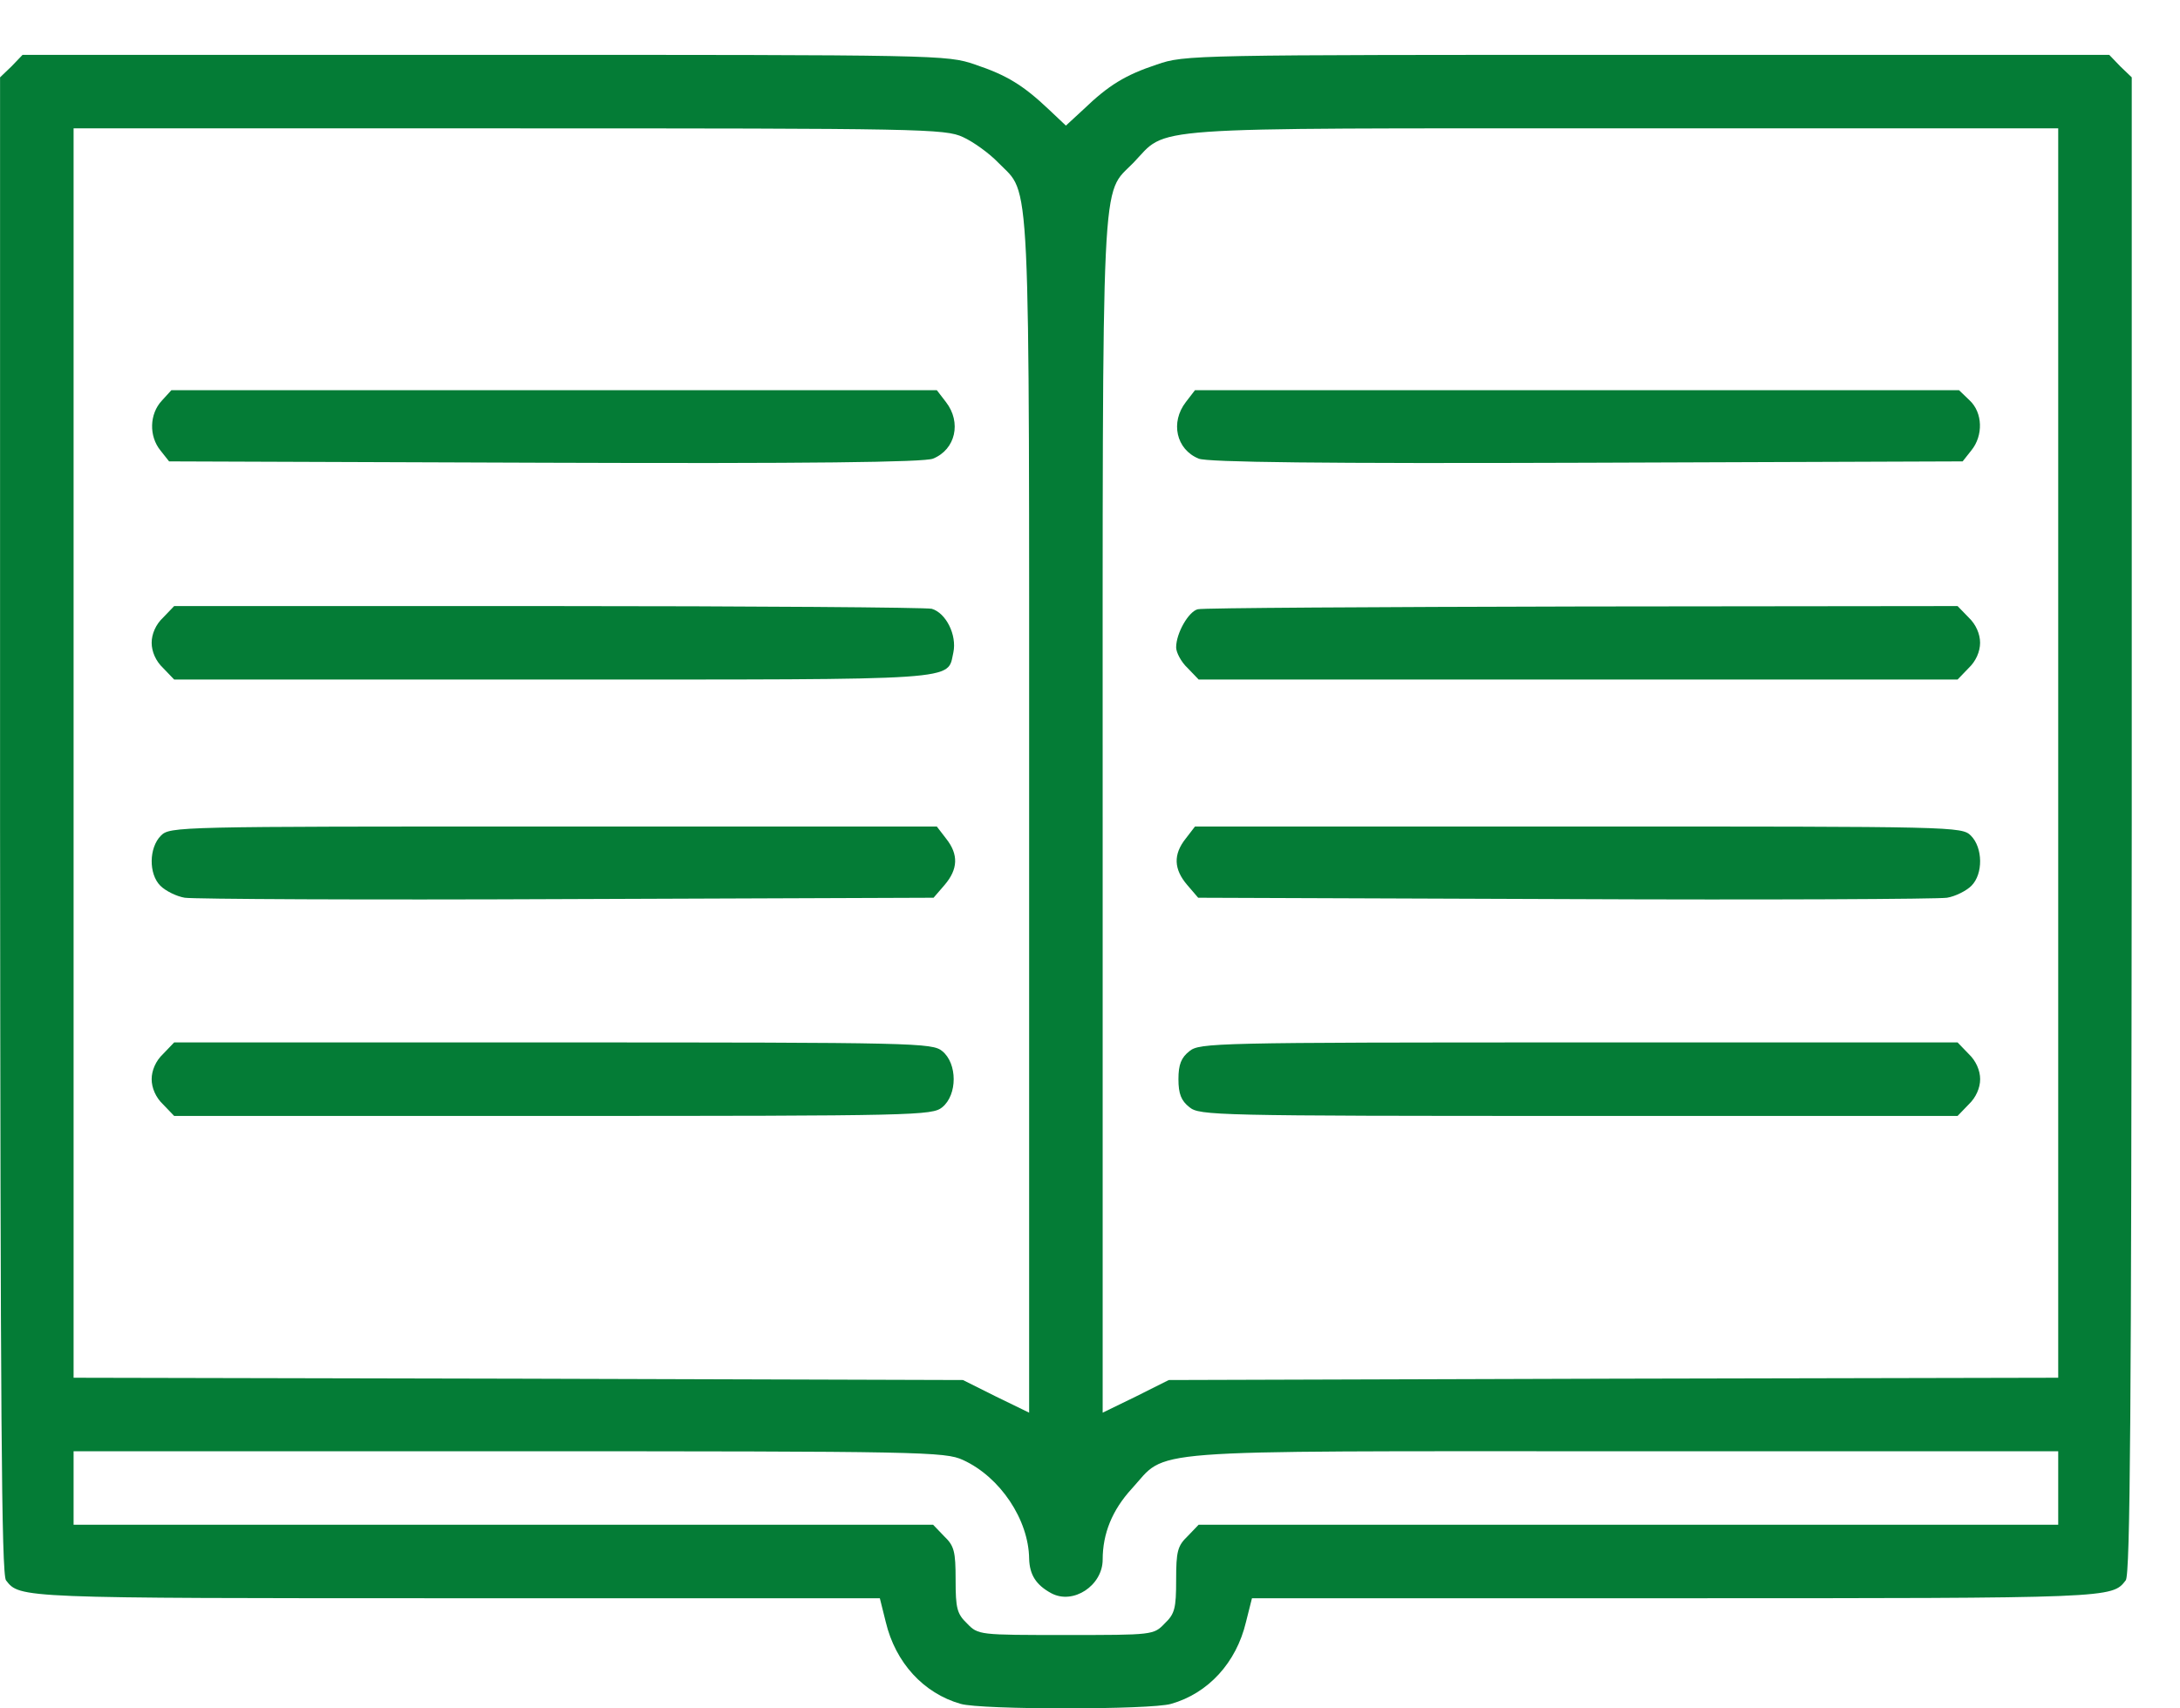
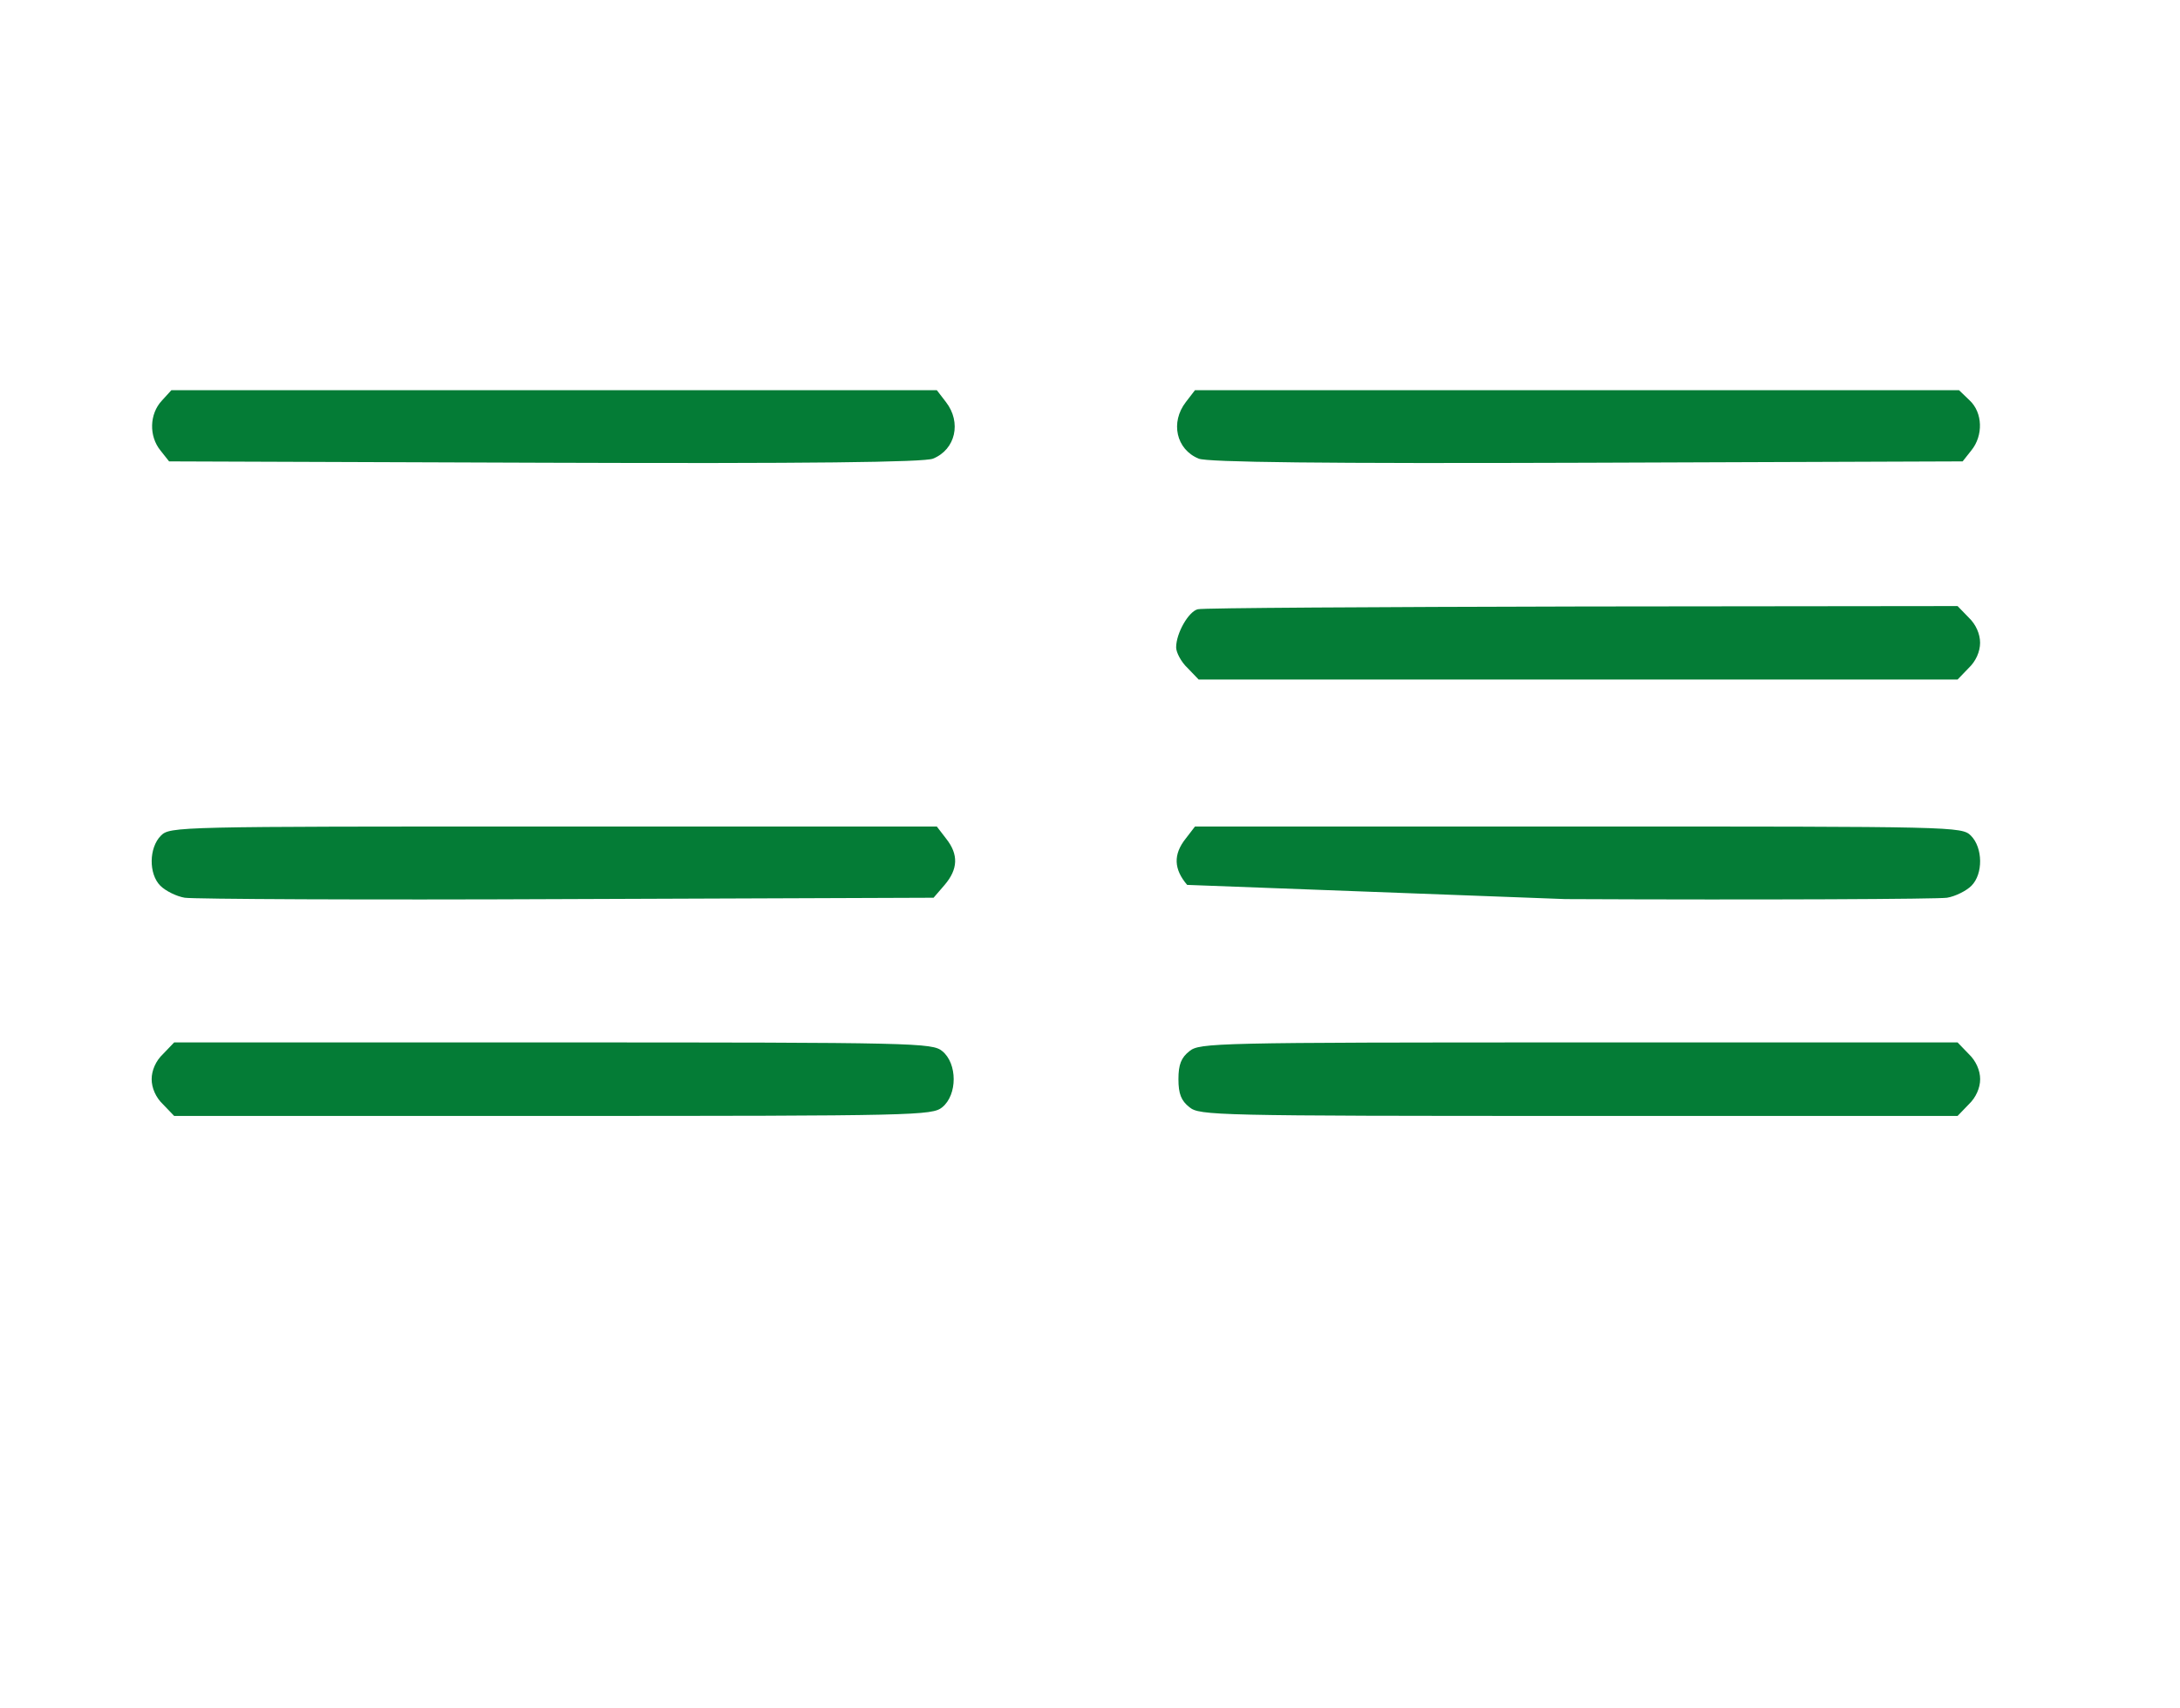
<svg xmlns="http://www.w3.org/2000/svg" width="37px" height="29px" viewBox="0 0 37 29" version="1.1">
  <title>book</title>
  <g id="Page-1" stroke="none" stroke-width="1" fill="none" fill-rule="evenodd">
    <g id="book" transform="translate(0.001, 0.931)" fill="#047C36" fill-rule="nonzero">
-       <path d="M0.195,0.195 L0,0.382 L0,13.076 C0.008,22.932 0.023,25.801 0.101,25.895 C0.335,26.199 0.32,26.199 7.735,26.199 L14.932,26.199 L15.033,26.604 C15.197,27.291 15.673,27.813 16.304,27.992 C16.647,28.094 19.532,28.094 19.875,27.992 C20.507,27.813 20.983,27.291 21.146,26.604 L21.248,26.199 L28.445,26.199 C35.86,26.199 35.844,26.199 36.078,25.895 C36.156,25.801 36.172,22.932 36.18,13.076 L36.18,0.382 L35.985,0.195 L35.798,0 L27.953,0 C20.218,0 20.109,0 19.634,0.164 C19.096,0.343 18.815,0.515 18.386,0.928 L18.09,1.201 L17.801,0.928 C17.365,0.515 17.084,0.343 16.546,0.164 C16.07,0 15.961,0 8.226,0 L0.382,0 L0.195,0.195 Z M16.343,1.396 C16.515,1.474 16.788,1.669 16.944,1.832 C17.497,2.402 17.466,1.708 17.466,12.944 L17.466,23.049 L16.905,22.776 L16.343,22.495 L8.795,22.472 L1.248,22.456 L1.248,11.852 L1.248,1.248 L8.639,1.248 C15.657,1.248 16.039,1.255 16.343,1.396 Z M34.932,11.852 L34.932,22.456 L27.384,22.472 L19.836,22.495 L19.275,22.776 L18.714,23.049 L18.714,12.944 C18.714,1.708 18.682,2.402 19.236,1.832 C19.836,1.209 19.252,1.248 27.548,1.248 L34.932,1.248 L34.932,11.852 Z M16.343,23.852 C16.975,24.141 17.458,24.866 17.466,25.528 C17.474,25.801 17.583,25.973 17.84,26.113 C18.215,26.316 18.714,25.981 18.714,25.544 C18.714,25.1 18.877,24.702 19.205,24.343 C19.836,23.657 19.189,23.704 27.548,23.704 L34.932,23.704 L34.932,24.328 L34.932,24.951 L27.642,24.951 L20.343,24.951 L20.156,25.146 C19.985,25.31 19.961,25.404 19.961,25.887 C19.961,26.371 19.938,26.464 19.766,26.628 C19.579,26.823 19.564,26.823 18.09,26.823 C16.616,26.823 16.601,26.823 16.413,26.628 C16.242,26.464 16.218,26.371 16.218,25.887 C16.218,25.404 16.195,25.31 16.023,25.146 L15.836,24.951 L8.538,24.951 L1.248,24.951 L1.248,24.328 L1.248,23.704 L8.639,23.704 C15.657,23.704 16.039,23.712 16.343,23.852 Z" id="Shape" />
      <path d="M2.745,5.871 C2.534,6.098 2.526,6.472 2.721,6.714 L2.869,6.901 L9.255,6.924 C13.708,6.94 15.696,6.916 15.836,6.854 C16.218,6.698 16.32,6.238 16.055,5.895 L15.899,5.692 L9.403,5.692 L2.908,5.692 L2.745,5.871 Z" id="Path" />
-       <path d="M2.768,9.552 C2.643,9.668 2.573,9.832 2.573,9.98 C2.573,10.129 2.643,10.292 2.768,10.409 L2.955,10.604 L9.373,10.604 C16.413,10.604 16.07,10.628 16.18,10.144 C16.242,9.848 16.055,9.474 15.813,9.403 C15.712,9.38 12.78,9.357 9.295,9.357 L2.955,9.357 L2.768,9.552 Z" id="Path" />
      <path d="M2.729,13.255 C2.527,13.458 2.519,13.903 2.721,14.105 C2.807,14.191 2.994,14.285 3.135,14.308 C3.275,14.331 6.191,14.347 9.614,14.331 L15.844,14.308 L16.032,14.09 C16.258,13.825 16.273,13.575 16.055,13.302 L15.899,13.099 L9.388,13.099 C2.987,13.099 2.885,13.099 2.729,13.255 Z" id="Path" />
      <path d="M2.768,16.959 C2.643,17.076 2.573,17.24 2.573,17.388 C2.573,17.536 2.643,17.7 2.768,17.817 L2.955,18.012 L9.38,18.012 C15.571,18.012 15.821,18.004 15.992,17.864 C16.25,17.653 16.25,17.123 15.992,16.912 C15.821,16.772 15.571,16.764 9.38,16.764 L2.955,16.764 L2.768,16.959 Z" id="Path" />
      <path d="M20.125,5.895 C19.86,6.238 19.961,6.698 20.343,6.854 C20.483,6.916 22.472,6.94 26.924,6.924 L33.31,6.901 L33.458,6.714 C33.661,6.464 33.653,6.074 33.427,5.864 L33.248,5.692 L26.768,5.692 L20.281,5.692 L20.125,5.895 Z" id="Path" />
      <path d="M20.328,9.411 C20.172,9.45 19.961,9.817 19.961,10.058 C19.961,10.144 20.047,10.308 20.156,10.409 L20.343,10.604 L26.784,10.604 L33.224,10.604 L33.412,10.409 C33.536,10.292 33.606,10.128 33.606,9.98 C33.606,9.832 33.536,9.668 33.412,9.551 L33.224,9.357 L26.846,9.364 C23.337,9.372 20.406,9.388 20.328,9.411 Z" id="Path" />
-       <path d="M20.125,13.302 C19.907,13.575 19.922,13.825 20.148,14.09 L20.335,14.308 L26.566,14.331 C29.989,14.347 32.905,14.331 33.045,14.308 C33.186,14.285 33.373,14.191 33.459,14.105 C33.661,13.903 33.653,13.458 33.451,13.255 C33.295,13.099 33.193,13.099 26.792,13.099 L20.281,13.099 L20.125,13.302 Z" id="Path" />
+       <path d="M20.125,13.302 C19.907,13.575 19.922,13.825 20.148,14.09 L26.566,14.331 C29.989,14.347 32.905,14.331 33.045,14.308 C33.186,14.285 33.373,14.191 33.459,14.105 C33.661,13.903 33.653,13.458 33.451,13.255 C33.295,13.099 33.193,13.099 26.792,13.099 L20.281,13.099 L20.125,13.302 Z" id="Path" />
      <path d="M20.187,16.912 C20.047,17.022 20,17.139 20,17.388 C20,17.638 20.047,17.754 20.187,17.864 C20.359,18.004 20.608,18.012 26.799,18.012 L33.224,18.012 L33.412,17.817 C33.536,17.7 33.607,17.536 33.607,17.388 C33.607,17.24 33.536,17.076 33.412,16.959 L33.224,16.764 L26.799,16.764 C20.608,16.764 20.359,16.772 20.187,16.912 Z" id="Path" />
    </g>
  </g>
</svg>